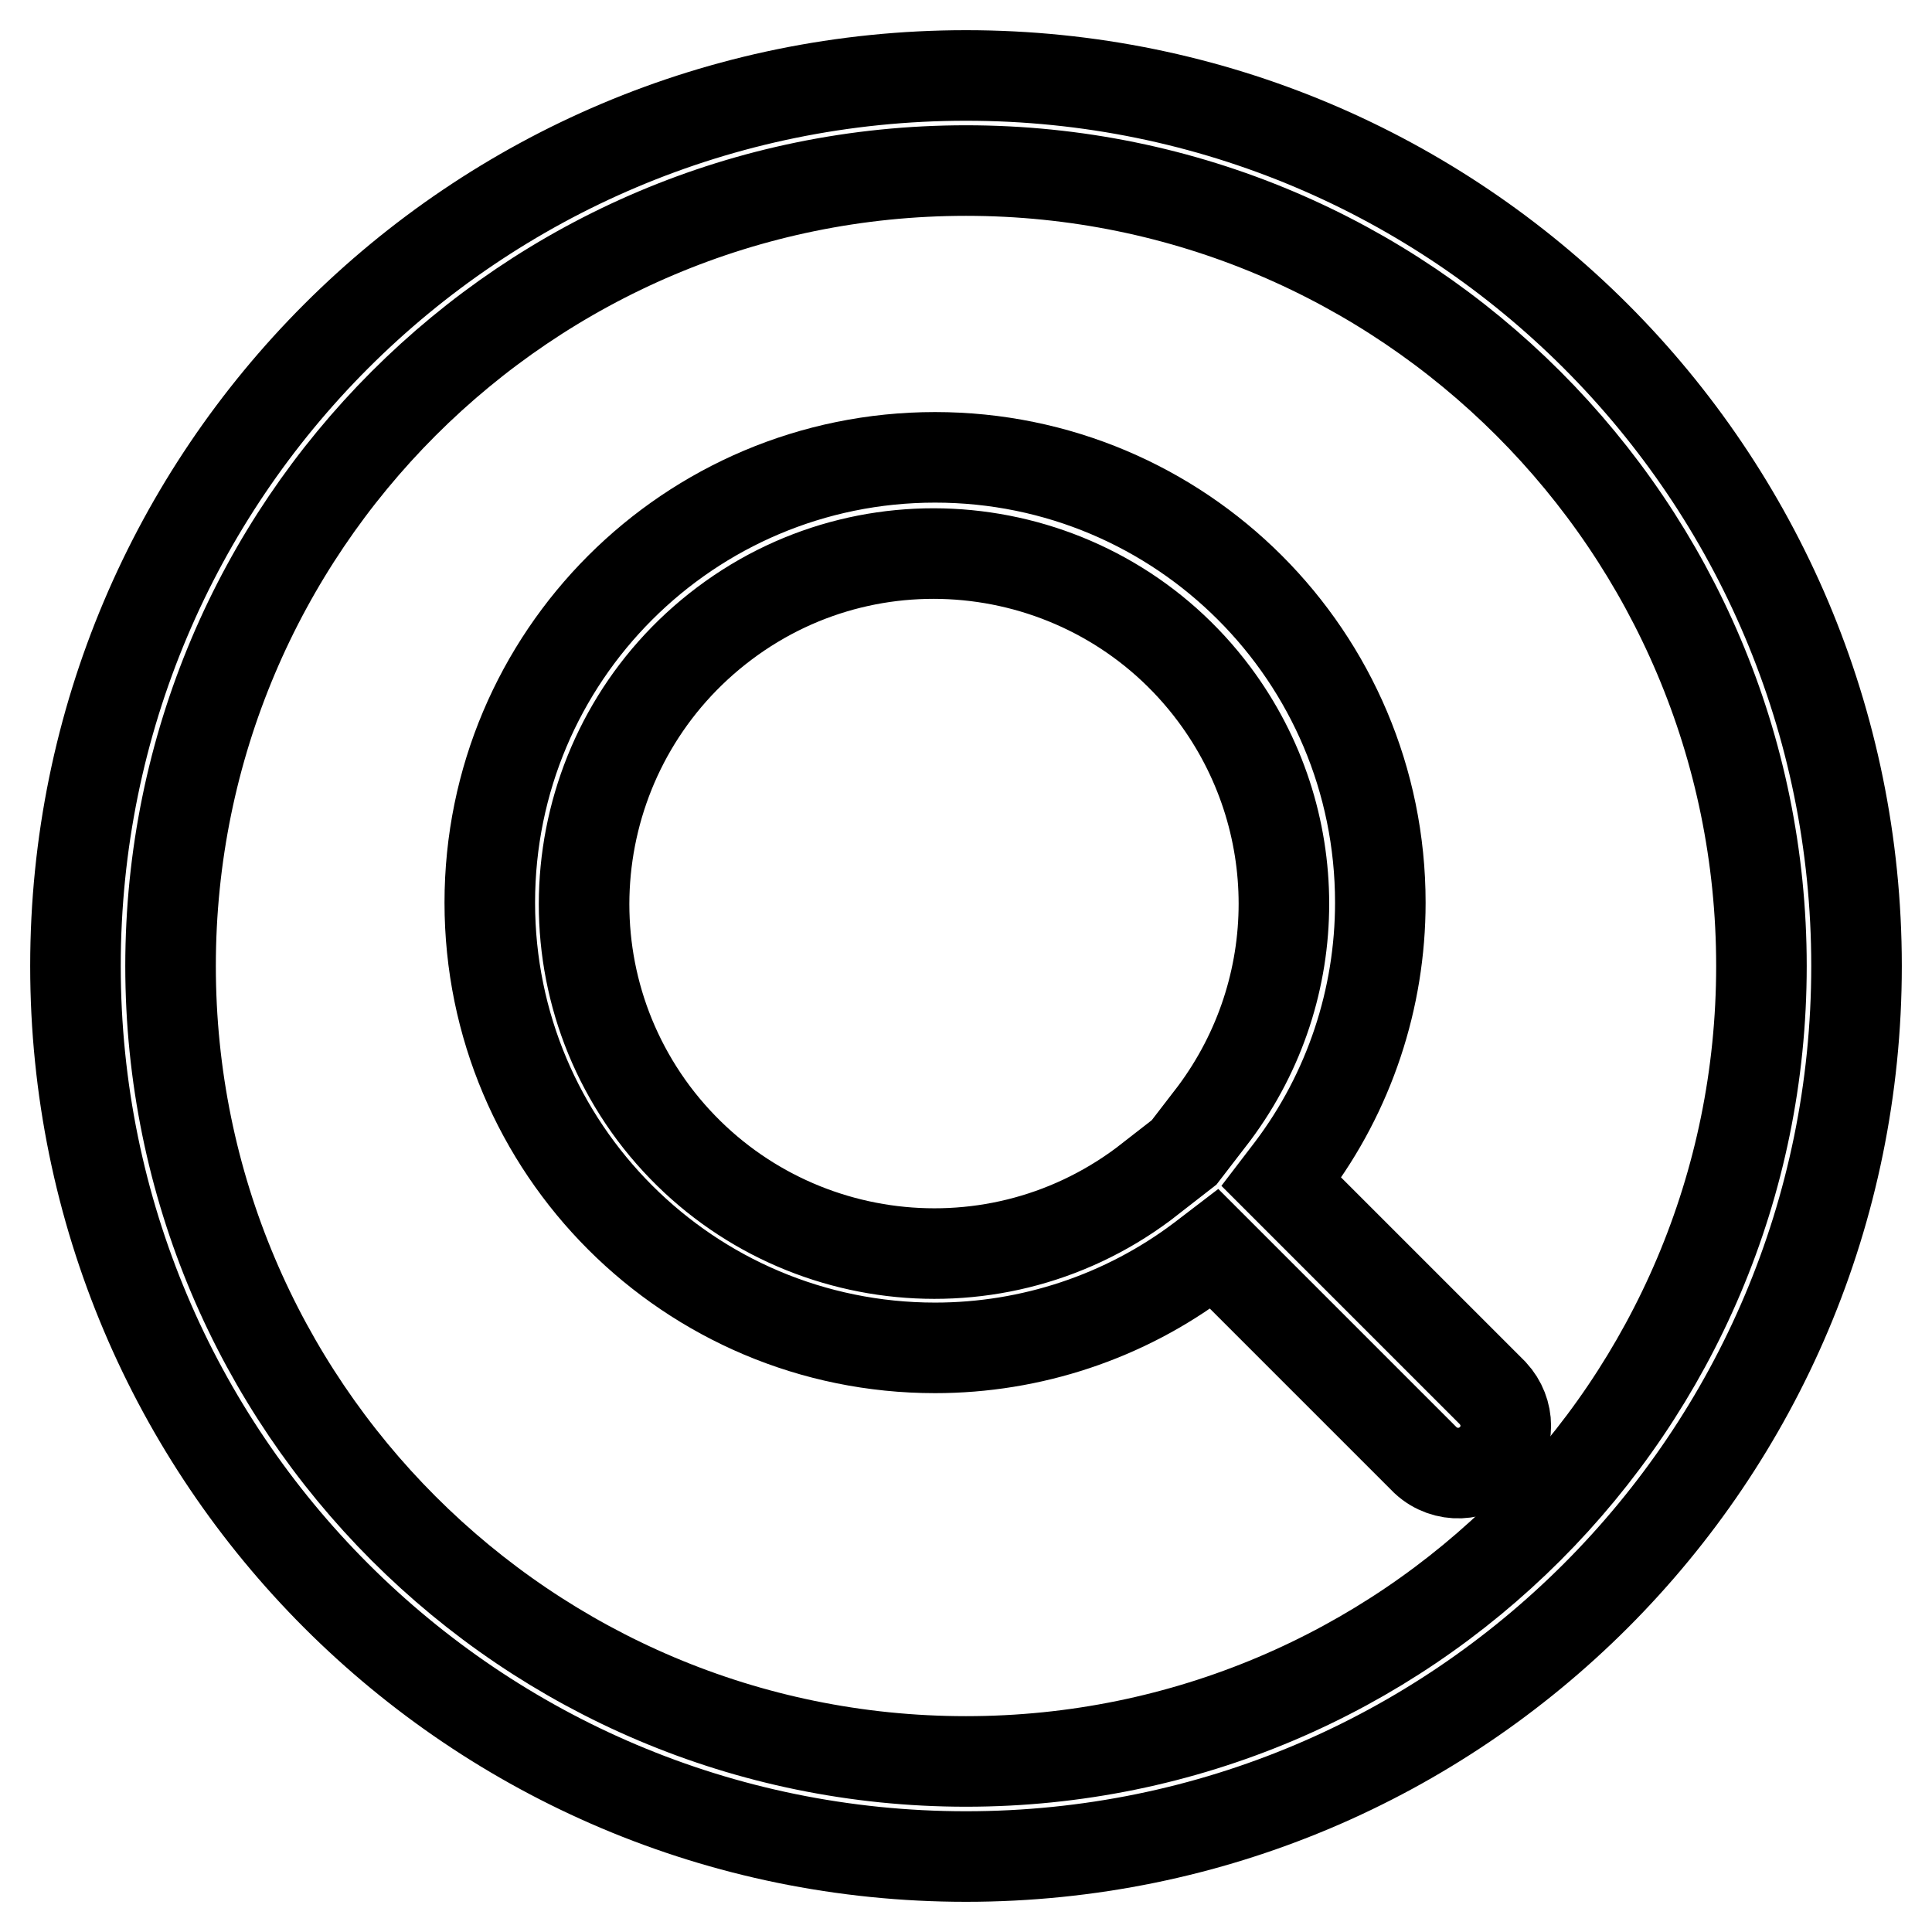
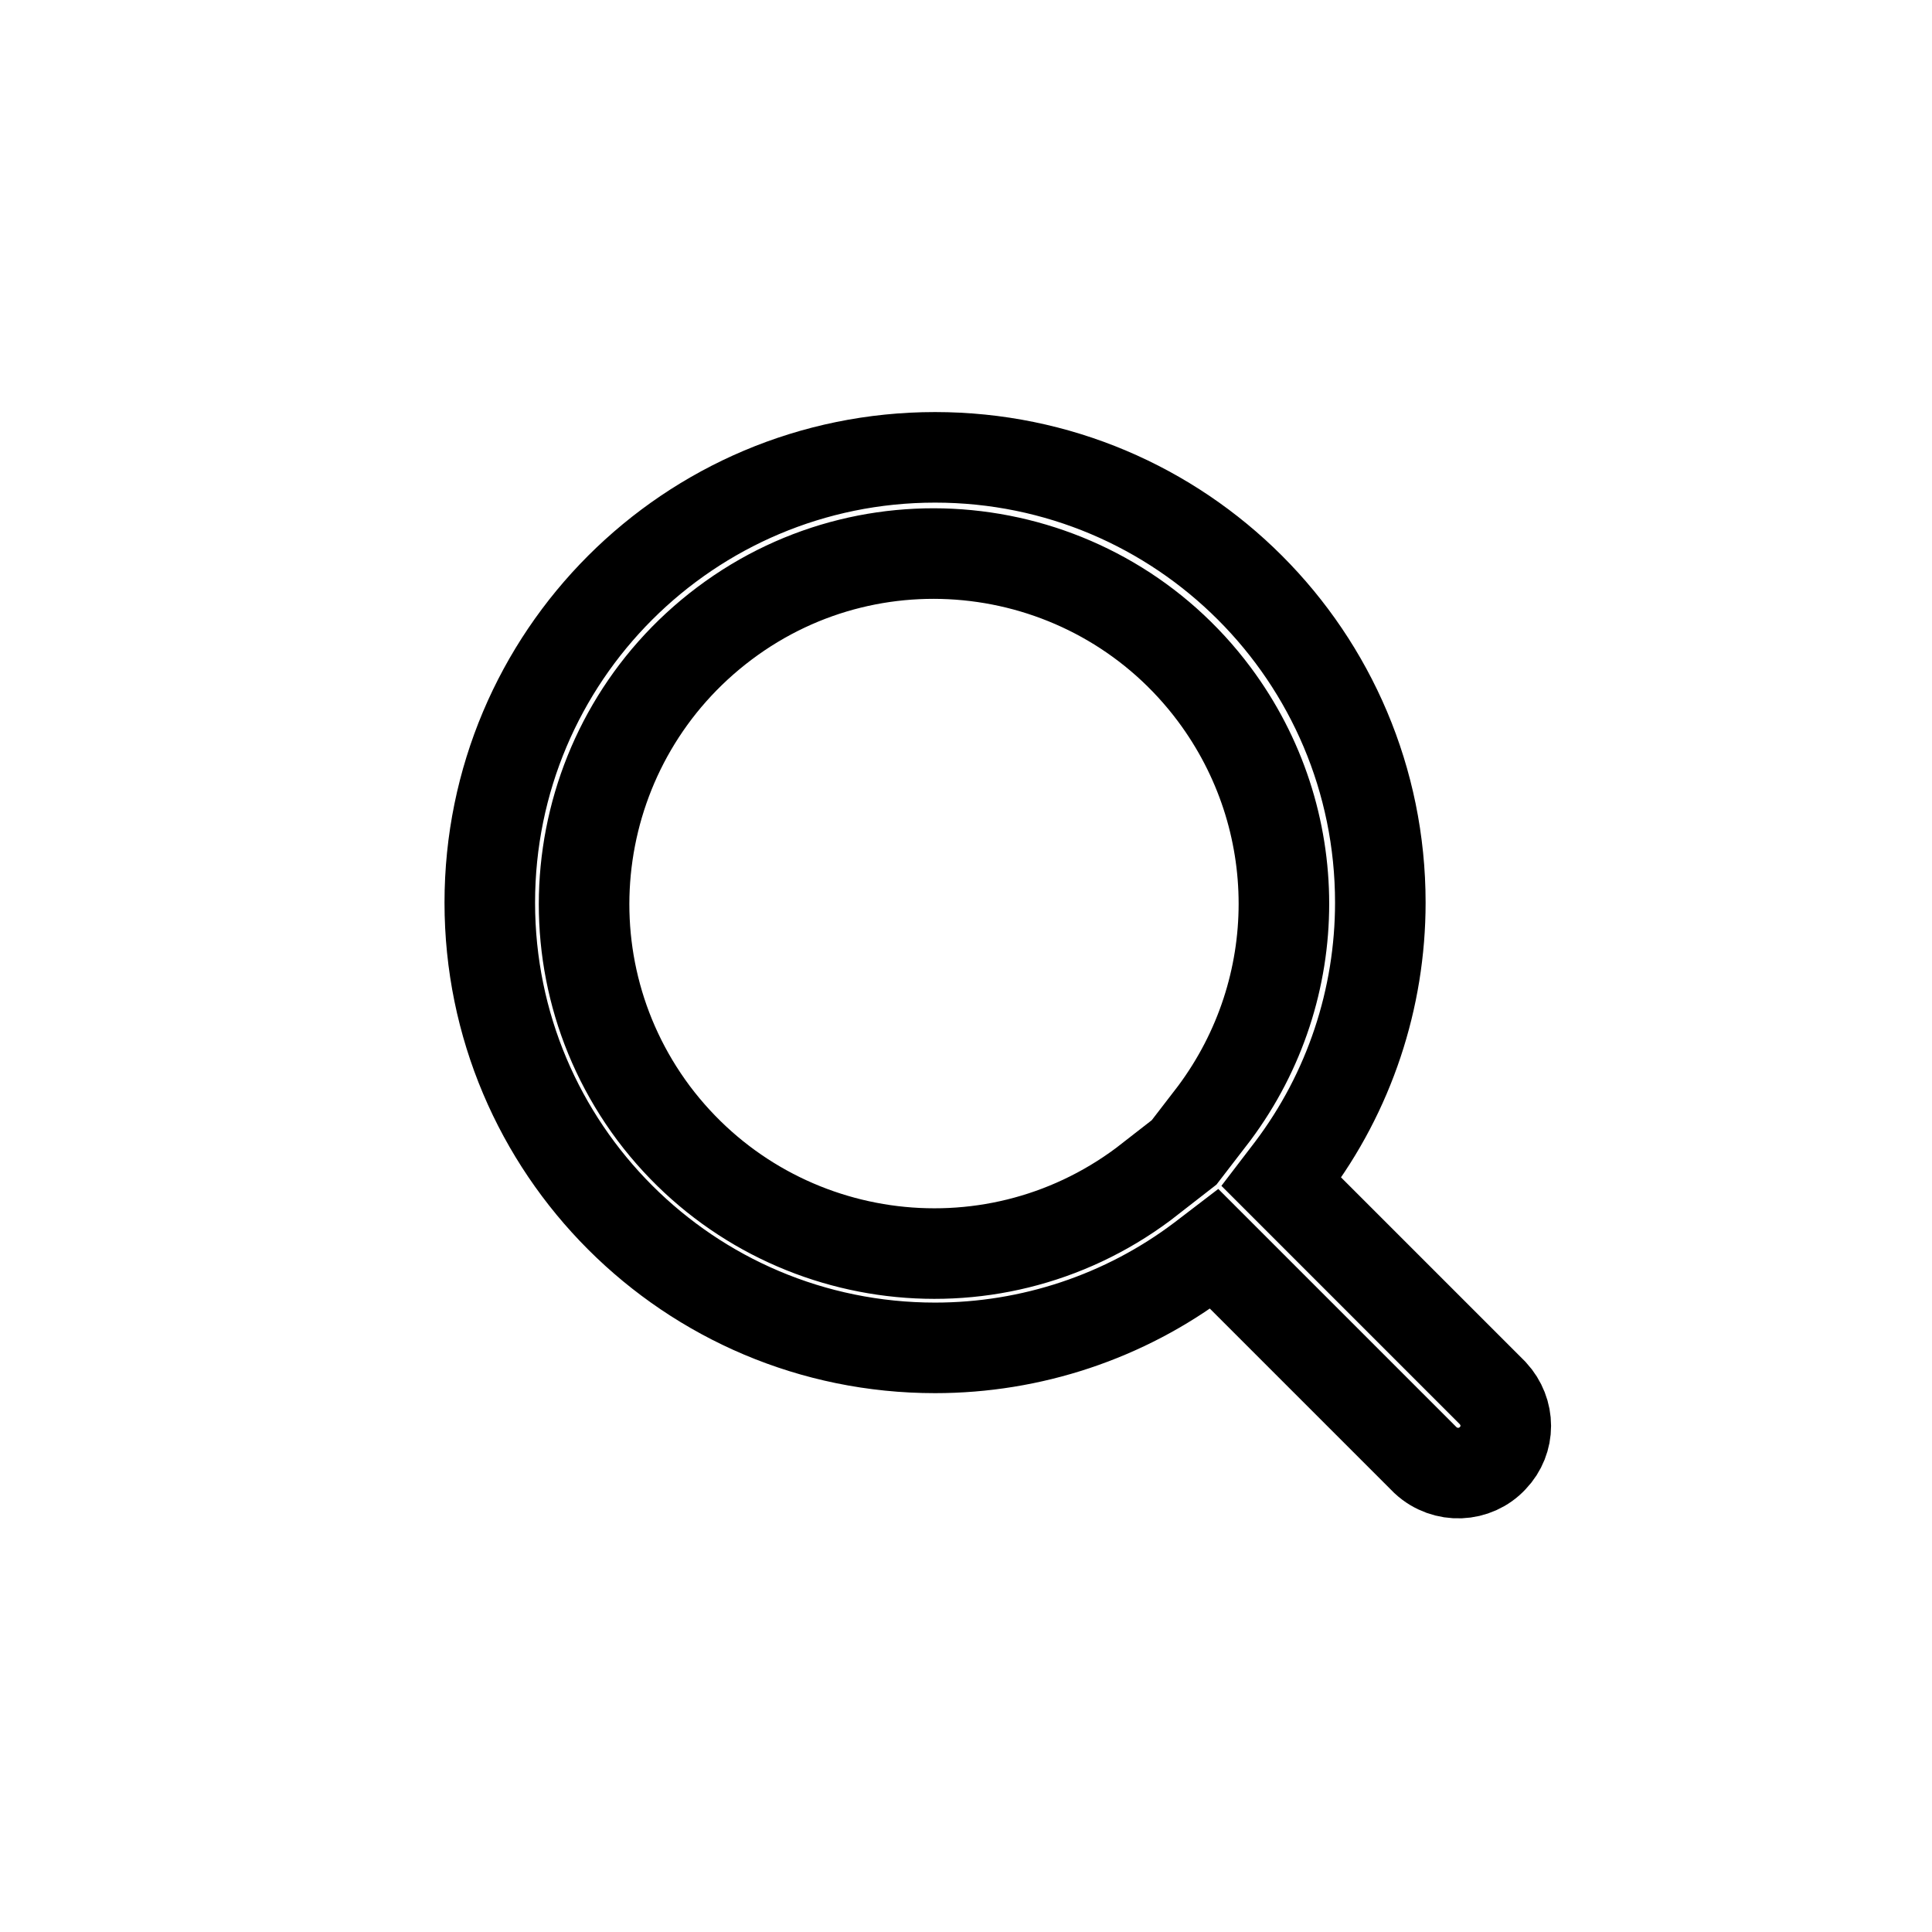
<svg xmlns="http://www.w3.org/2000/svg" version="1.1" x="0px" y="0px" viewBox="0 0 256 256" enable-background="new 0 0 256 256" xml:space="preserve">
  <g>
-     <path stroke-width="12" fill-opacity="0" stroke="#000000" d="M128,22.6c58.2,0,105.4,47.2,105.4,105.4c0,58.2-47.2,105.4-105.4,105.4c-58.2,0-105.4-47.2-105.4-105.4 C22.6,69.8,69.8,22.6,128,22.6 M128,10C62.8,10,10,62.8,10,128c0,65.2,52.8,118,118,118c65.2,0,118-52.8,118-118 C246,62.8,193.2,10,128,10z" />
    <path stroke-width="12" fill-opacity="0" stroke="#000000" d="M197.8,184.6l-28-28l1.3-1.7c7.7-10.2,11.8-22.6,11.8-35.3c0-32.6-26.4-59-59-59s-59,26.4-59,59 c0,32.6,26.4,59,59,59c12.7,0,25.1-4.1,35.3-11.8l1.7-1.3l28,28c2.6,2.4,6.6,2.2,8.9-0.3C200.1,190.8,200.1,187.1,197.8,184.6z  M156.9,152.7l-5.4,4.2C131,172.2,102,168,86.6,147.5C71.3,127,75.5,98,96,82.6s49.6-11.1,64.9,9.4c12.3,16.5,12.3,39,0,55.5 L156.9,152.7z" />
  </g>
</svg>